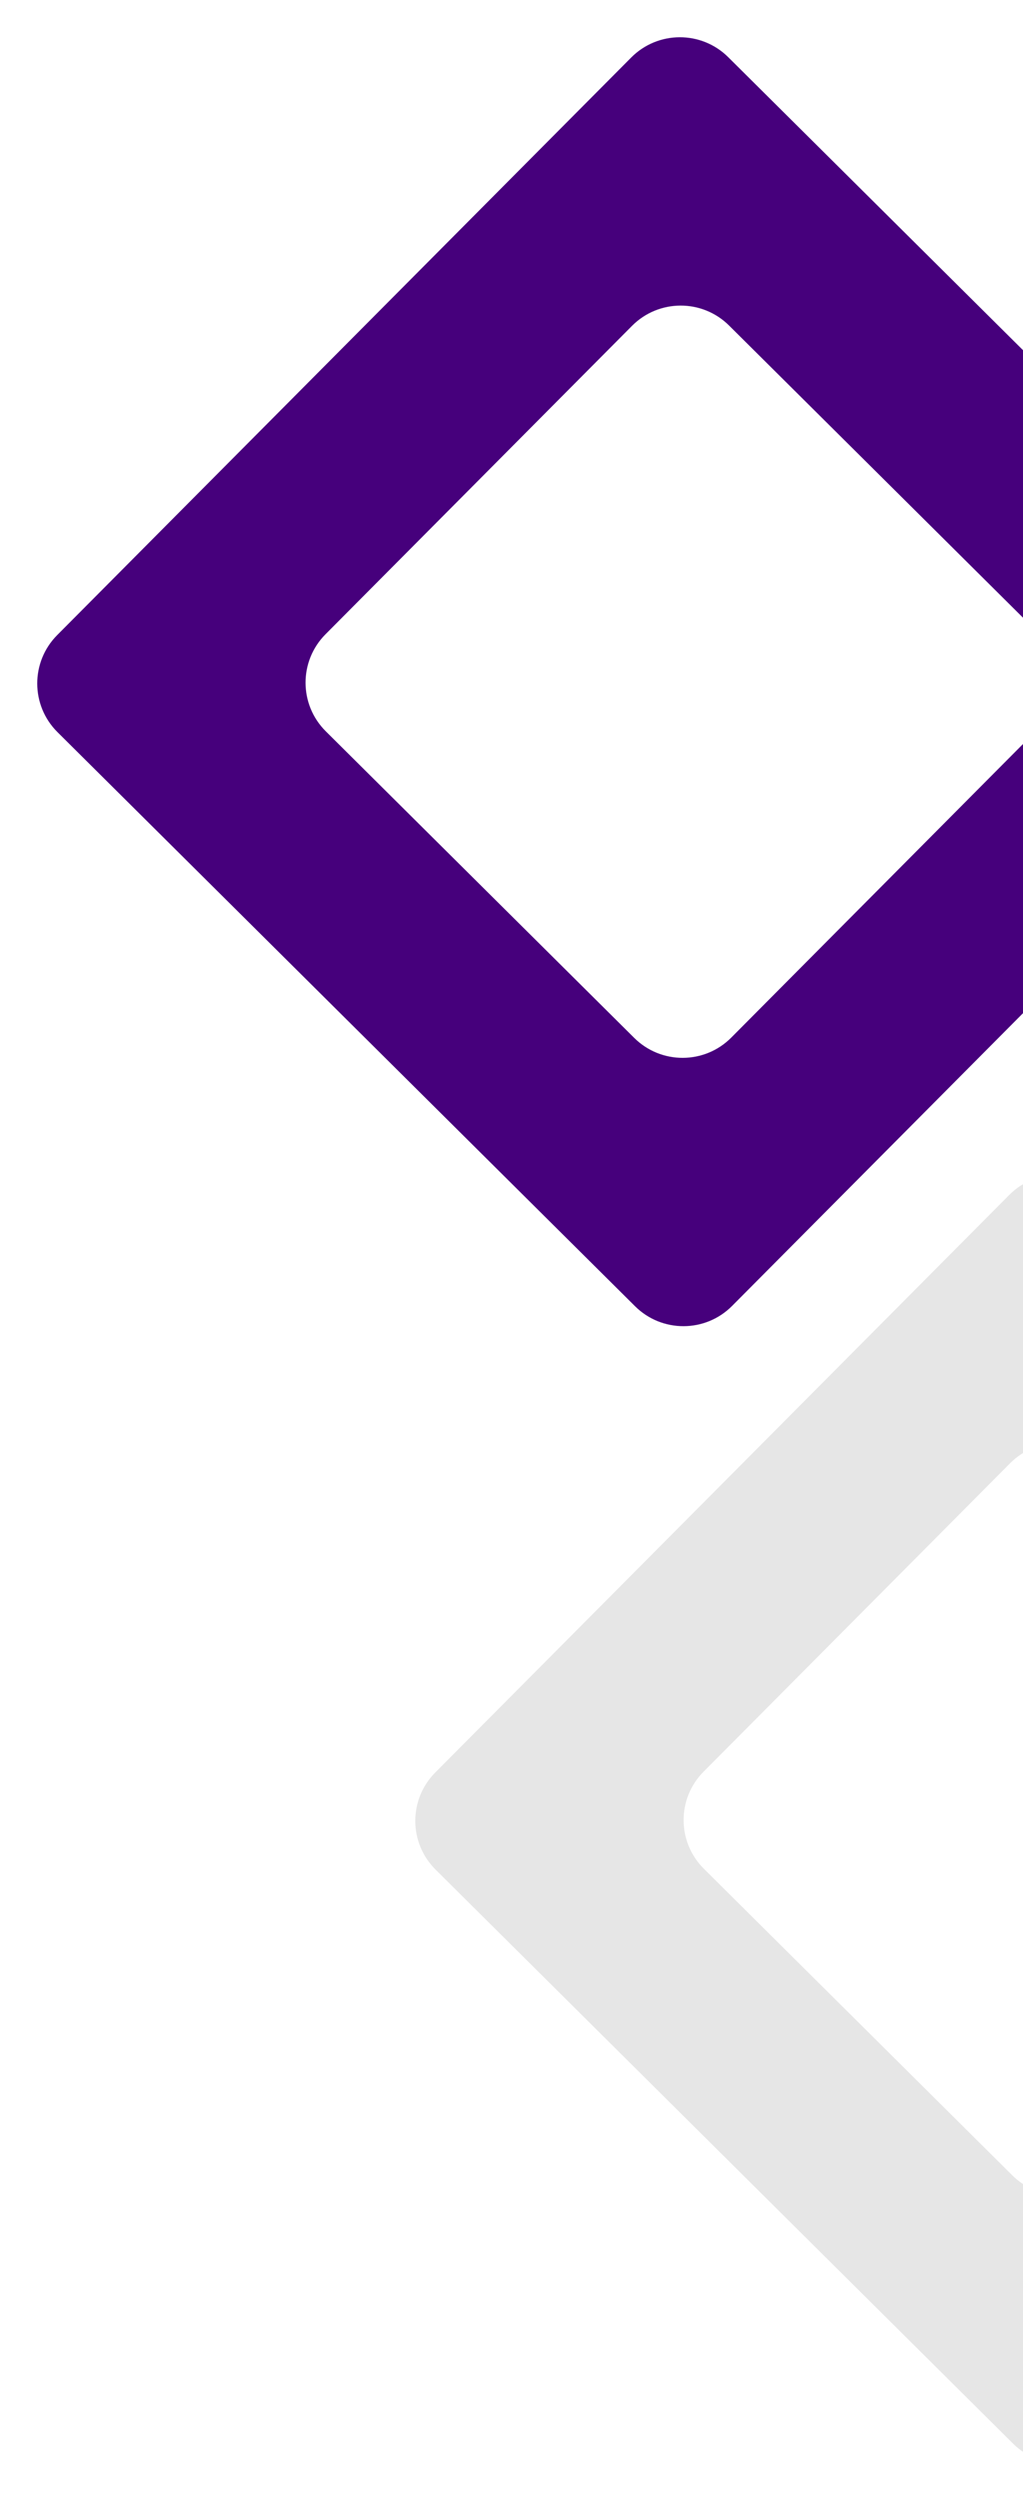
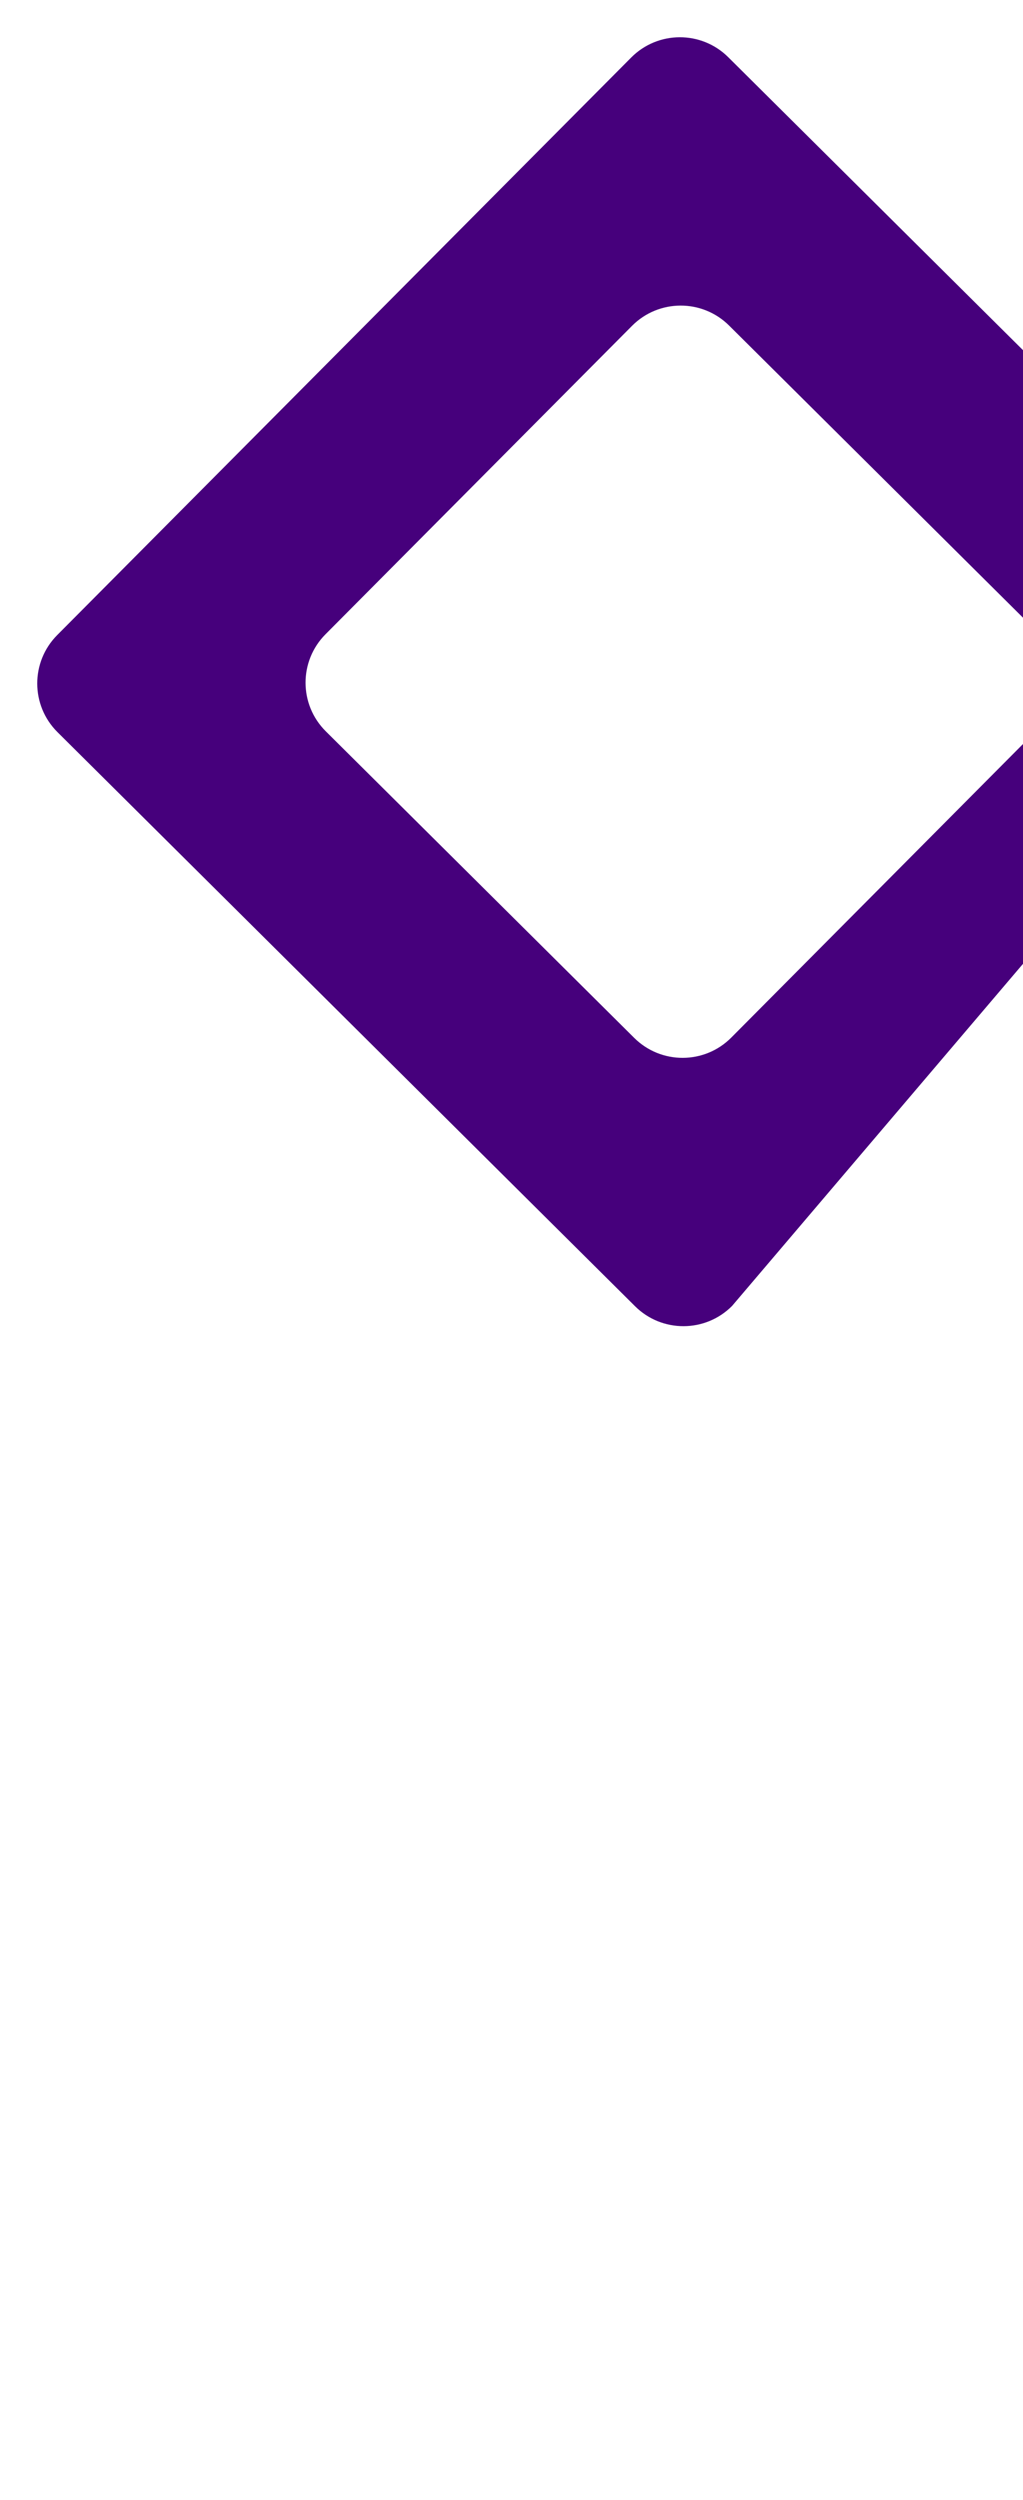
<svg xmlns="http://www.w3.org/2000/svg" width="435" height="1063" viewBox="0 0 435 1063" fill="none">
  <g filter="url(#filter0_f_151_19)">
-     <path d="M470.426 507.938L716.011 752.023C727.441 763.383 727.498 781.857 716.137 793.287L472.053 1038.88C460.692 1050.31 442.219 1050.37 430.789 1039.01L185.204 794.914C173.773 783.553 173.717 765.08 185.077 753.65L429.162 508.065C440.522 496.634 458.996 496.578 470.426 507.938ZM601.918 752.372L470.776 622.032C459.345 610.671 440.872 610.728 429.511 622.158L299.171 753.3C287.81 764.73 287.867 783.204 299.297 794.564L430.439 924.914C441.869 936.274 460.343 936.218 471.703 924.787L602.044 793.637C613.405 782.206 613.348 763.733 601.918 752.372Z" fill="#E6E6E6" />
-   </g>
+     </g>
  <g filter="url(#filter1_f_151_19)">
-     <path d="M309.668 24.323L555.253 268.407C566.684 279.768 566.74 298.241 555.38 309.672L311.295 555.265C299.935 566.696 281.461 566.752 270.031 555.392L24.446 311.299C13.016 299.938 12.959 281.465 24.32 270.034L268.404 24.45C279.765 13.019 298.238 12.962 309.668 24.323ZM441.16 268.757L310.018 138.417C298.588 127.056 280.114 127.113 268.754 138.543L138.413 269.685C127.052 281.115 127.109 299.589 138.539 310.949L269.681 441.298C281.112 452.659 299.585 452.602 310.946 441.172L441.286 310.021C452.647 298.591 452.59 280.118 441.16 268.757Z" fill="#46007C" />
+     <path d="M309.668 24.323L555.253 268.407L311.295 555.265C299.935 566.696 281.461 566.752 270.031 555.392L24.446 311.299C13.016 299.938 12.959 281.465 24.32 270.034L268.404 24.45C279.765 13.019 298.238 12.962 309.668 24.323ZM441.16 268.757L310.018 138.417C298.588 127.056 280.114 127.113 268.754 138.543L138.413 269.685C127.052 281.115 127.109 299.589 138.539 310.949L269.681 441.298C281.112 452.659 299.585 452.602 310.946 441.172L441.286 310.021C452.647 298.591 452.59 280.118 441.16 268.757Z" fill="#46007C" />
  </g>
  <defs>
    <filter id="filter0_f_151_19" x="161.594" y="484.455" width="578.027" height="578.035" filterUnits="userSpaceOnUse" color-interpolation-filters="sRGB">
      <feFlood flood-opacity="0" result="BackgroundImageFix" />
      <feBlend mode="normal" in="SourceGraphic" in2="BackgroundImageFix" result="shape" />
      <feGaussianBlur stdDeviation="7.5" result="effect1_foregroundBlur_151_19" />
    </filter>
    <filter id="filter1_f_151_19" x="0.836" y="0.84" width="578.027" height="578.035" filterUnits="userSpaceOnUse" color-interpolation-filters="sRGB">
      <feFlood flood-opacity="0" result="BackgroundImageFix" />
      <feBlend mode="normal" in="SourceGraphic" in2="BackgroundImageFix" result="shape" />
      <feGaussianBlur stdDeviation="7.5" result="effect1_foregroundBlur_151_19" />
    </filter>
  </defs>
</svg>